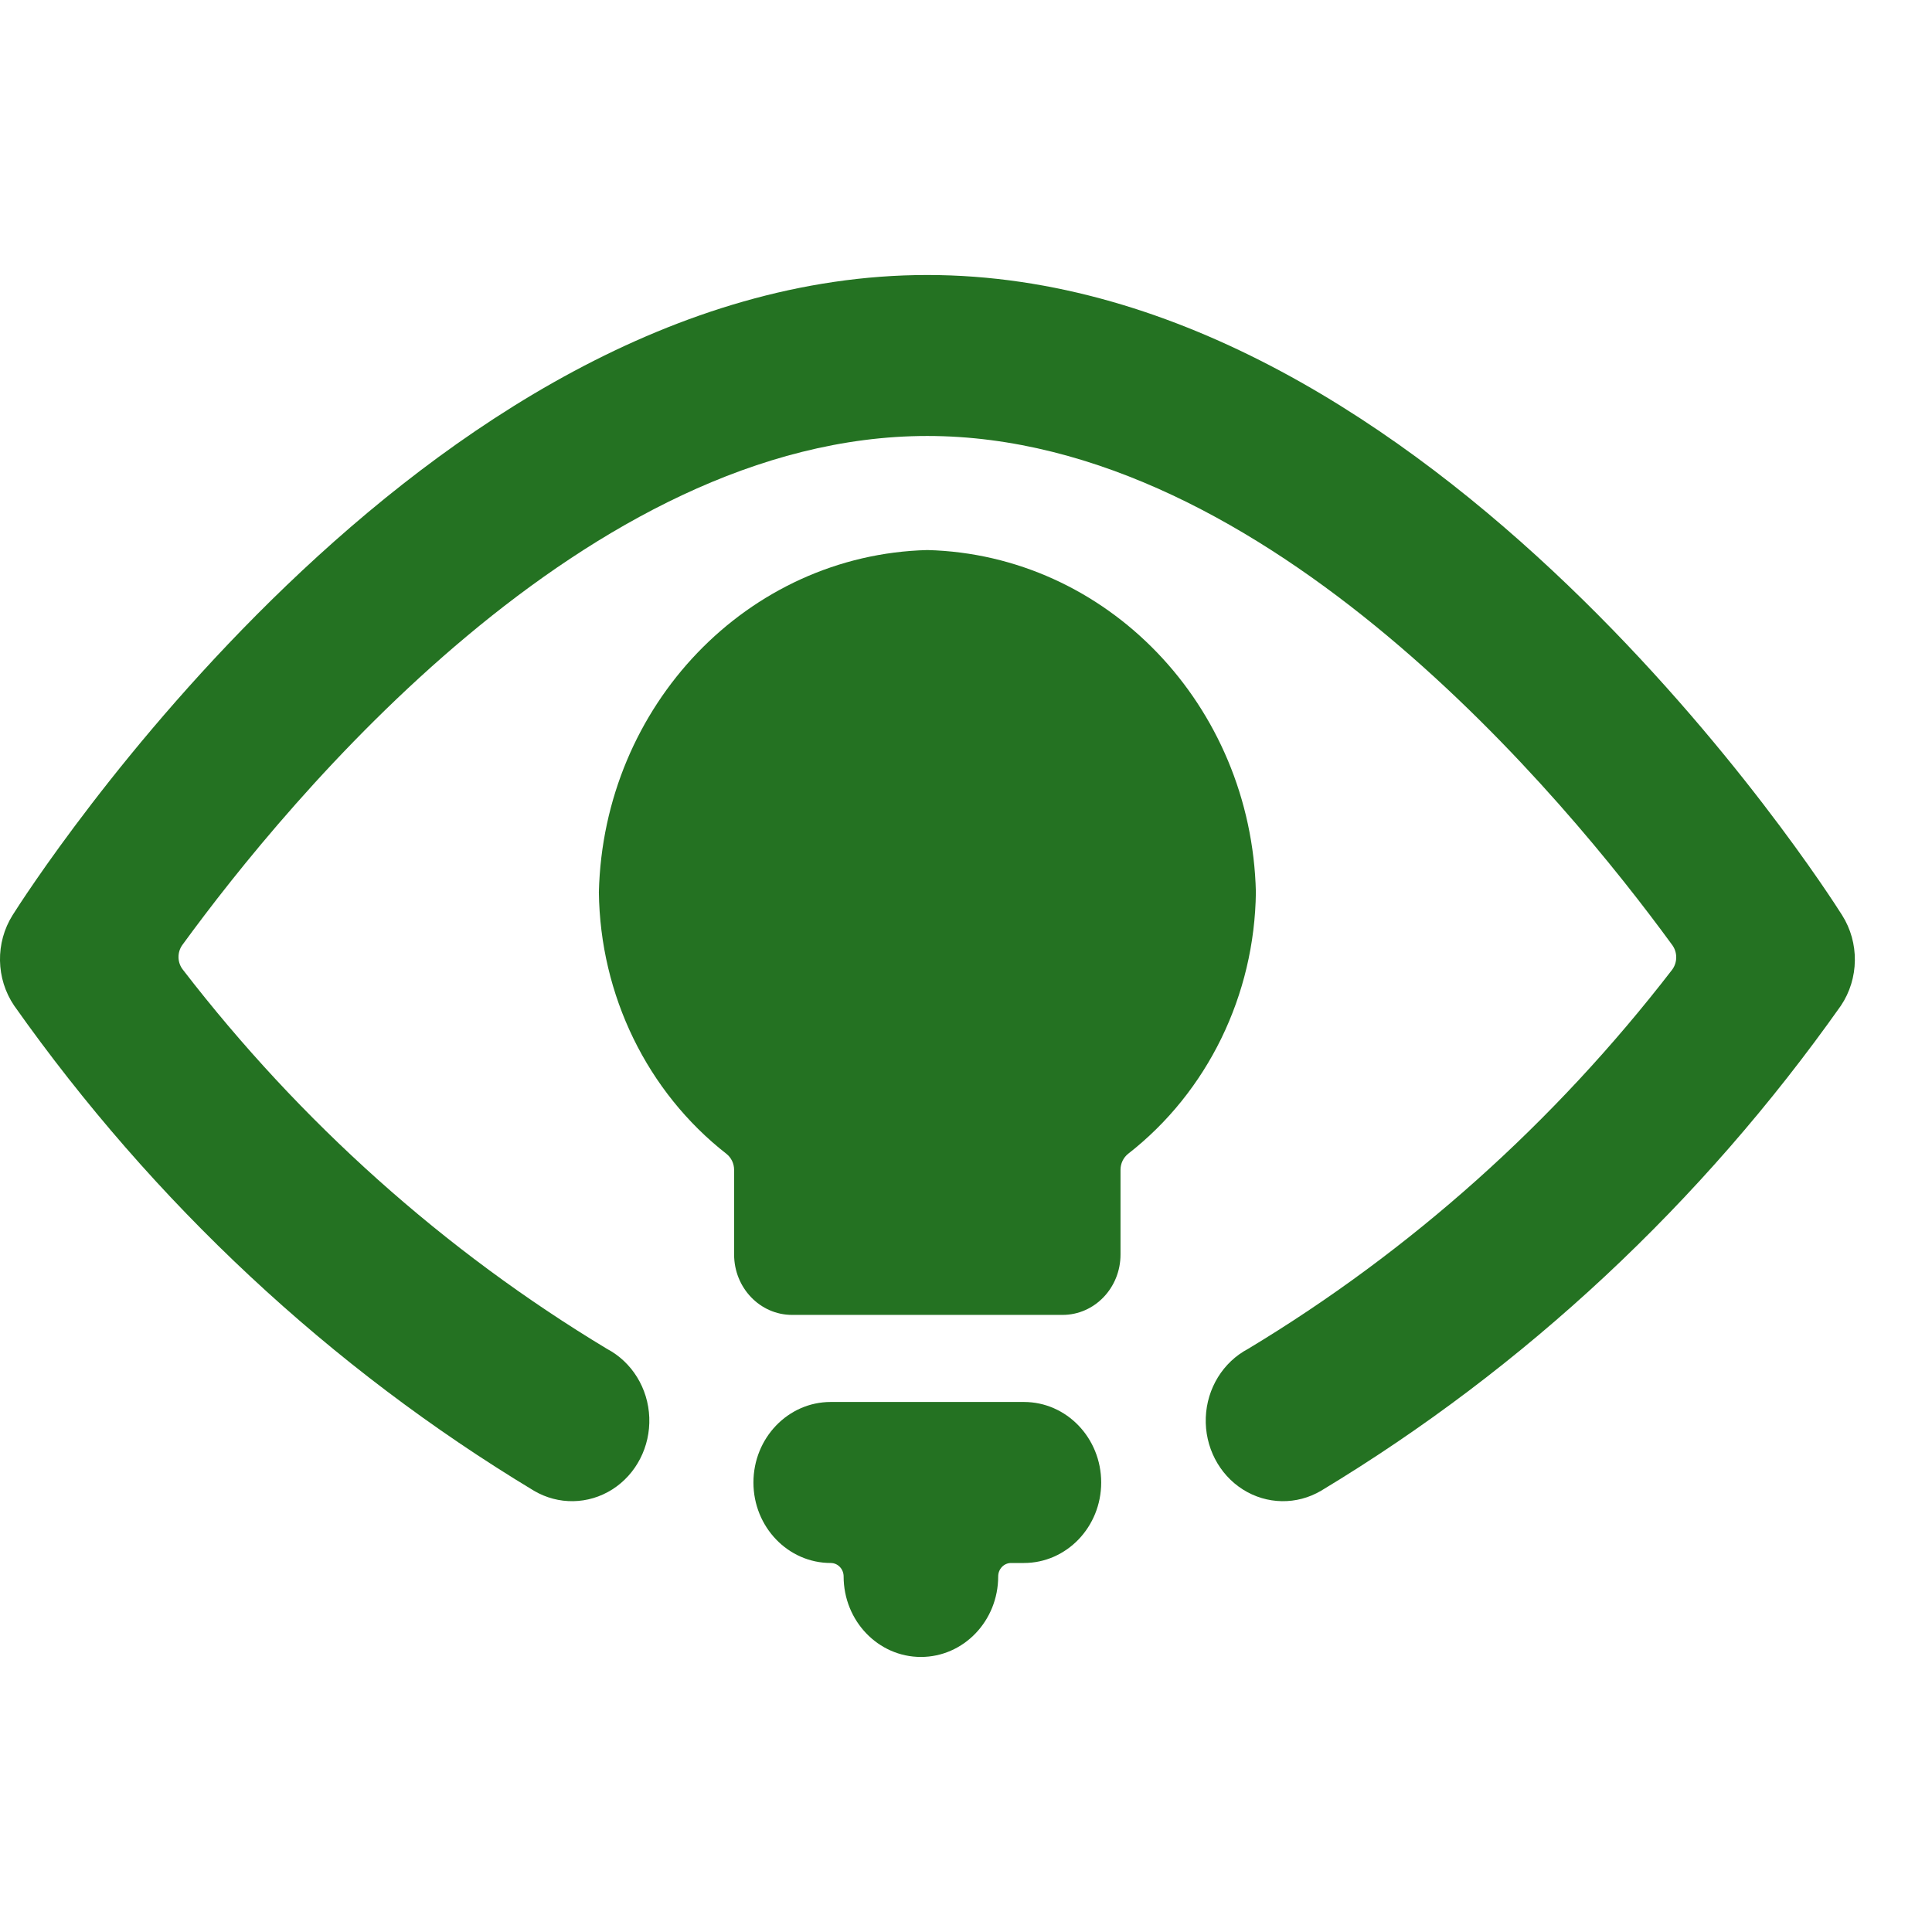
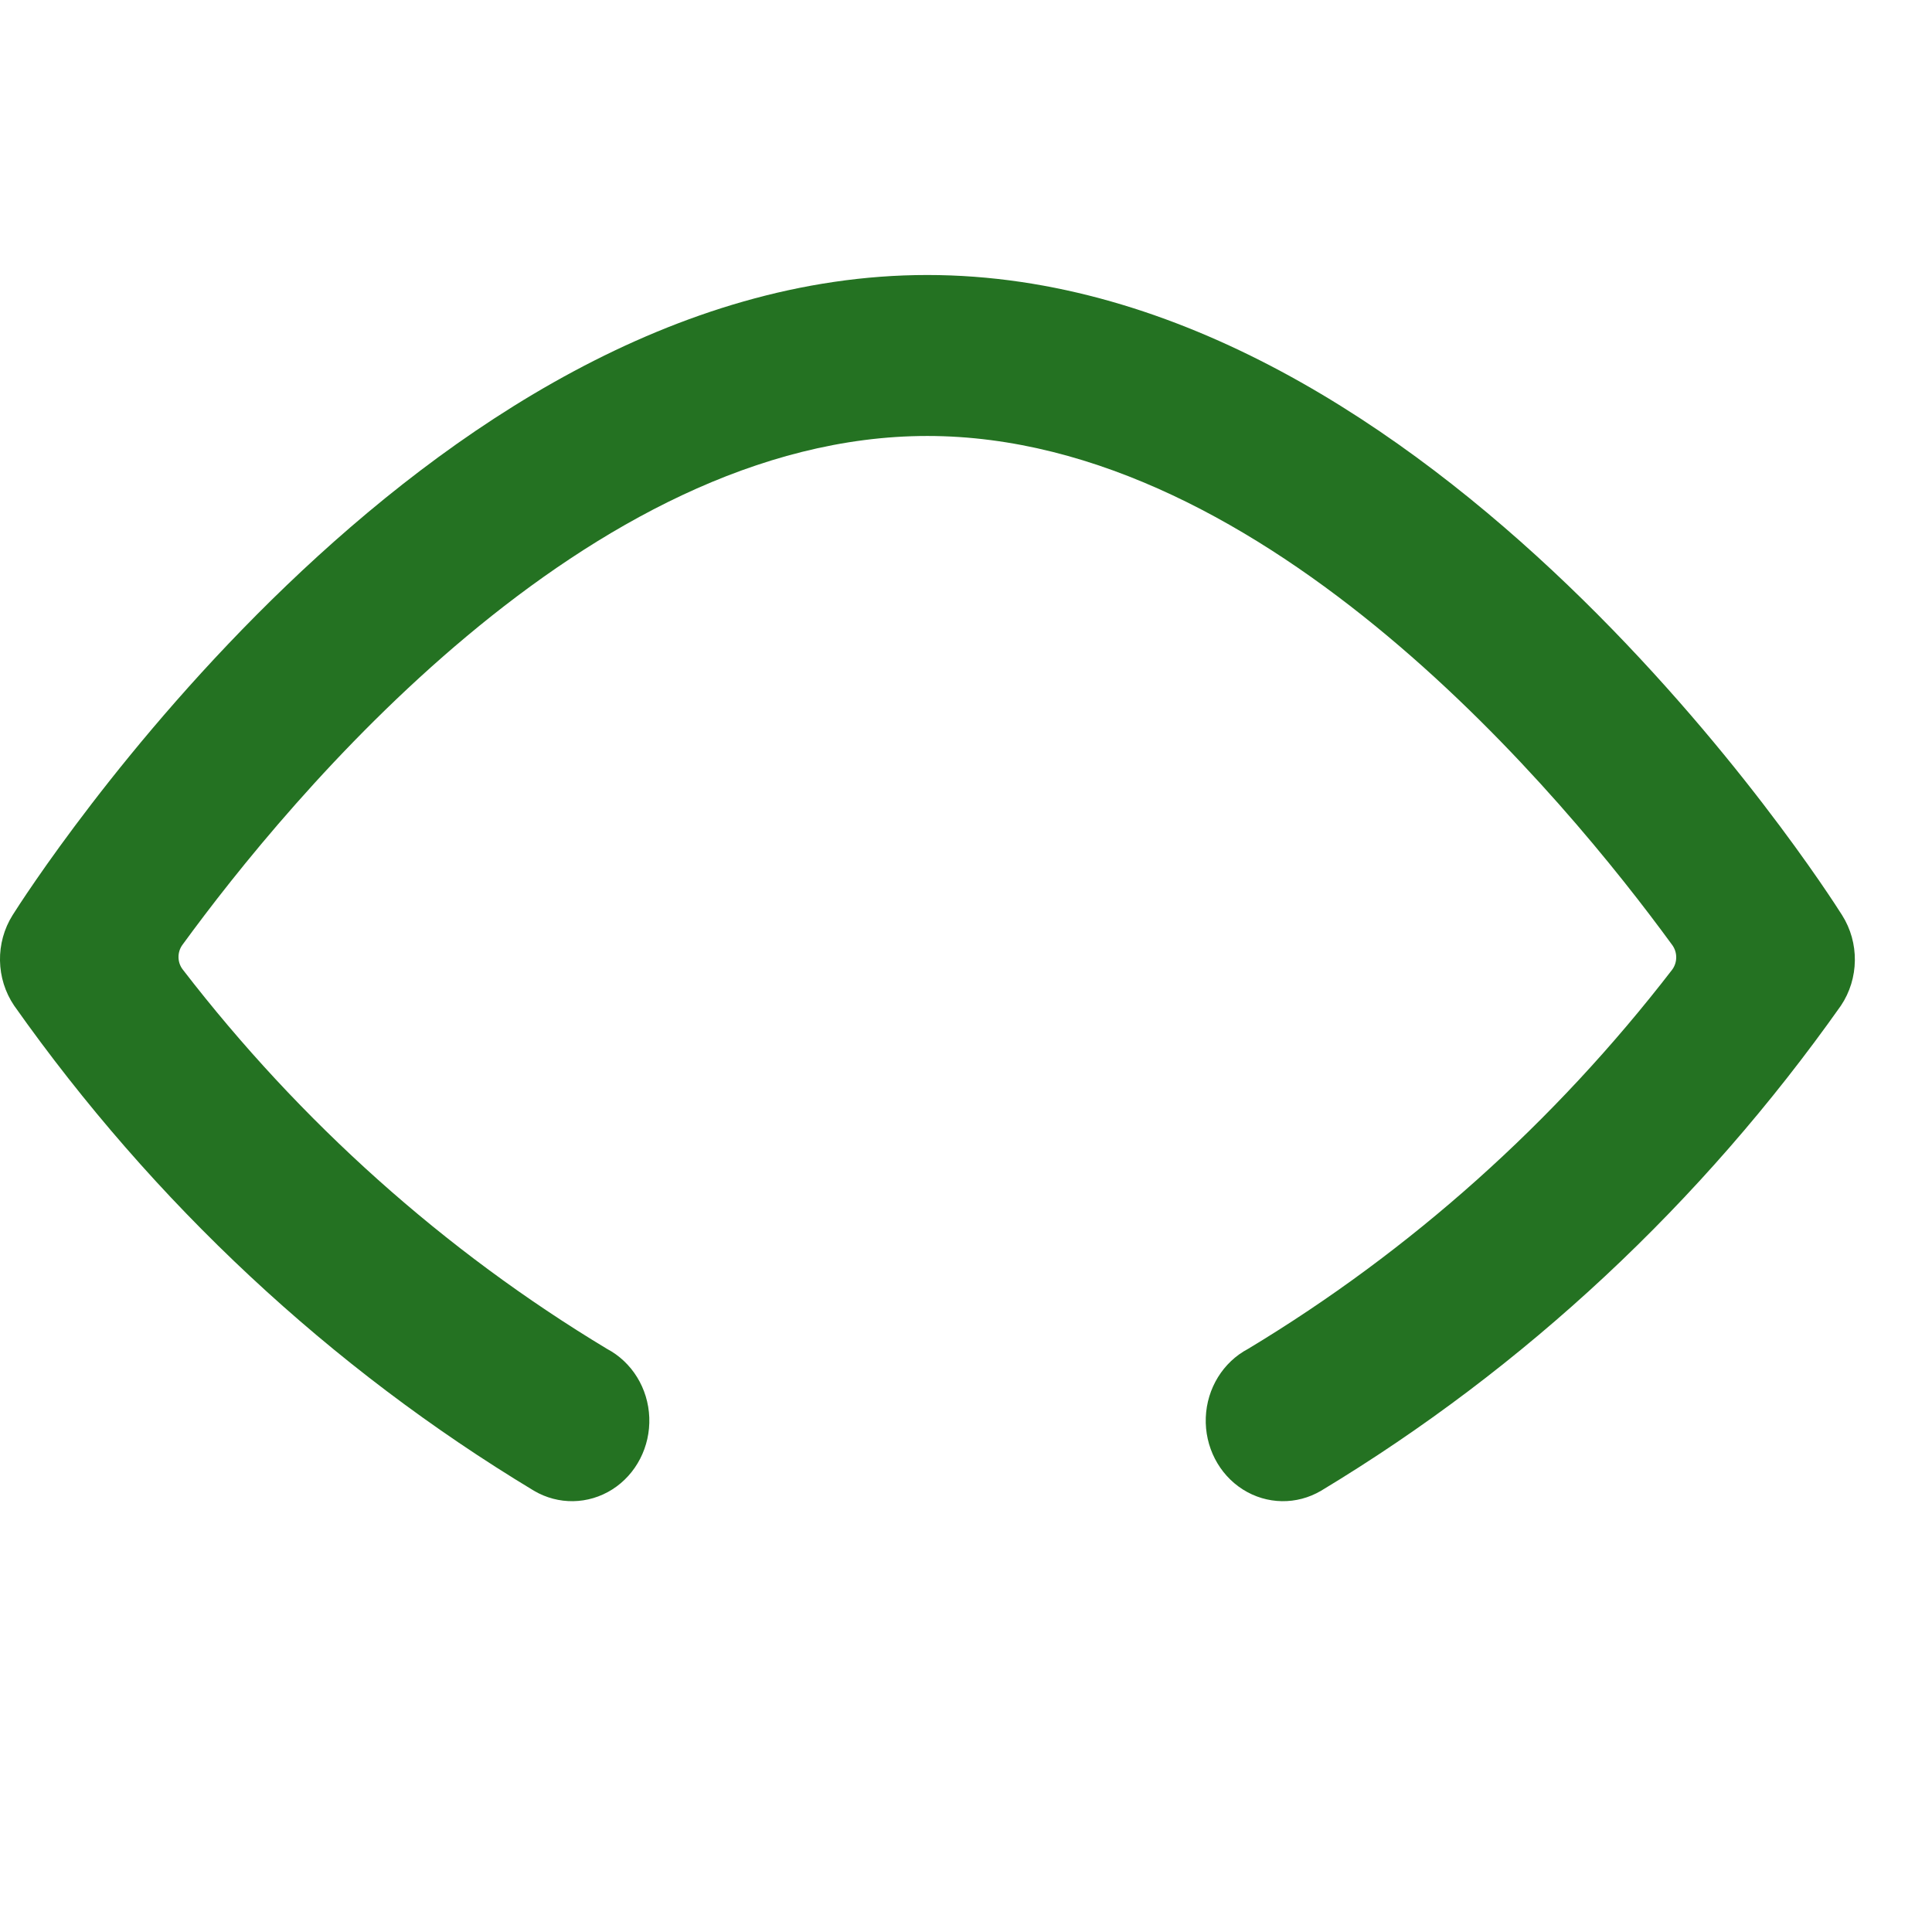
<svg xmlns="http://www.w3.org/2000/svg" width="44" height="44" viewBox="0 0 44 44" fill="none">
-   <path d="M23.319 31.929H18.919C17.947 31.929 17.159 32.75 17.159 33.763C17.159 34.775 17.947 35.596 18.919 35.596C18.997 35.596 19.072 35.628 19.127 35.686C19.182 35.743 19.213 35.821 19.213 35.902C19.213 36.915 20.001 37.736 20.973 37.736C21.945 37.736 22.733 36.915 22.733 35.902C22.733 35.734 22.863 35.597 23.025 35.596H23.319C24.291 35.596 25.079 34.775 25.079 33.763C25.079 32.75 24.291 31.929 23.319 31.929V31.929Z" fill="#247222" />
-   <path d="M21.119 12.527C17.031 12.634 13.742 16.061 13.639 20.319C13.667 22.667 14.74 24.868 16.543 26.277C16.654 26.364 16.719 26.5 16.719 26.644V28.571C16.719 29.33 17.31 29.946 18.039 29.946H24.199C24.928 29.946 25.519 29.33 25.519 28.571V26.642C25.519 26.498 25.584 26.362 25.695 26.275C27.5 24.867 28.574 22.666 28.602 20.317C28.499 16.058 25.207 12.632 21.119 12.527Z" fill="#247222" />
  <path d="M41.951 20.84C41.576 20.245 32.623 6.263 21.119 6.263C9.616 6.263 0.663 20.245 0.288 20.84C-0.109 21.47 -0.095 22.289 0.323 22.904C3.496 27.396 7.526 31.157 12.159 33.95C12.715 34.278 13.398 34.267 13.944 33.921C14.489 33.575 14.812 32.948 14.787 32.283C14.762 31.618 14.393 31.02 13.823 30.719C10.119 28.488 6.844 25.56 4.165 22.084C4.036 21.921 4.032 21.686 4.155 21.518C6.563 18.214 13.376 9.929 21.119 9.929C28.863 9.929 35.669 18.214 38.081 21.518C38.206 21.685 38.206 21.919 38.081 22.086C35.402 25.561 32.128 28.488 28.425 30.719C27.855 31.02 27.486 31.618 27.461 32.283C27.436 32.948 27.759 33.575 28.304 33.921C28.85 34.267 29.533 34.278 30.088 33.95C34.722 31.157 38.752 27.396 41.925 22.904C42.34 22.287 42.35 21.468 41.951 20.84Z" fill="#247222" />
</svg>